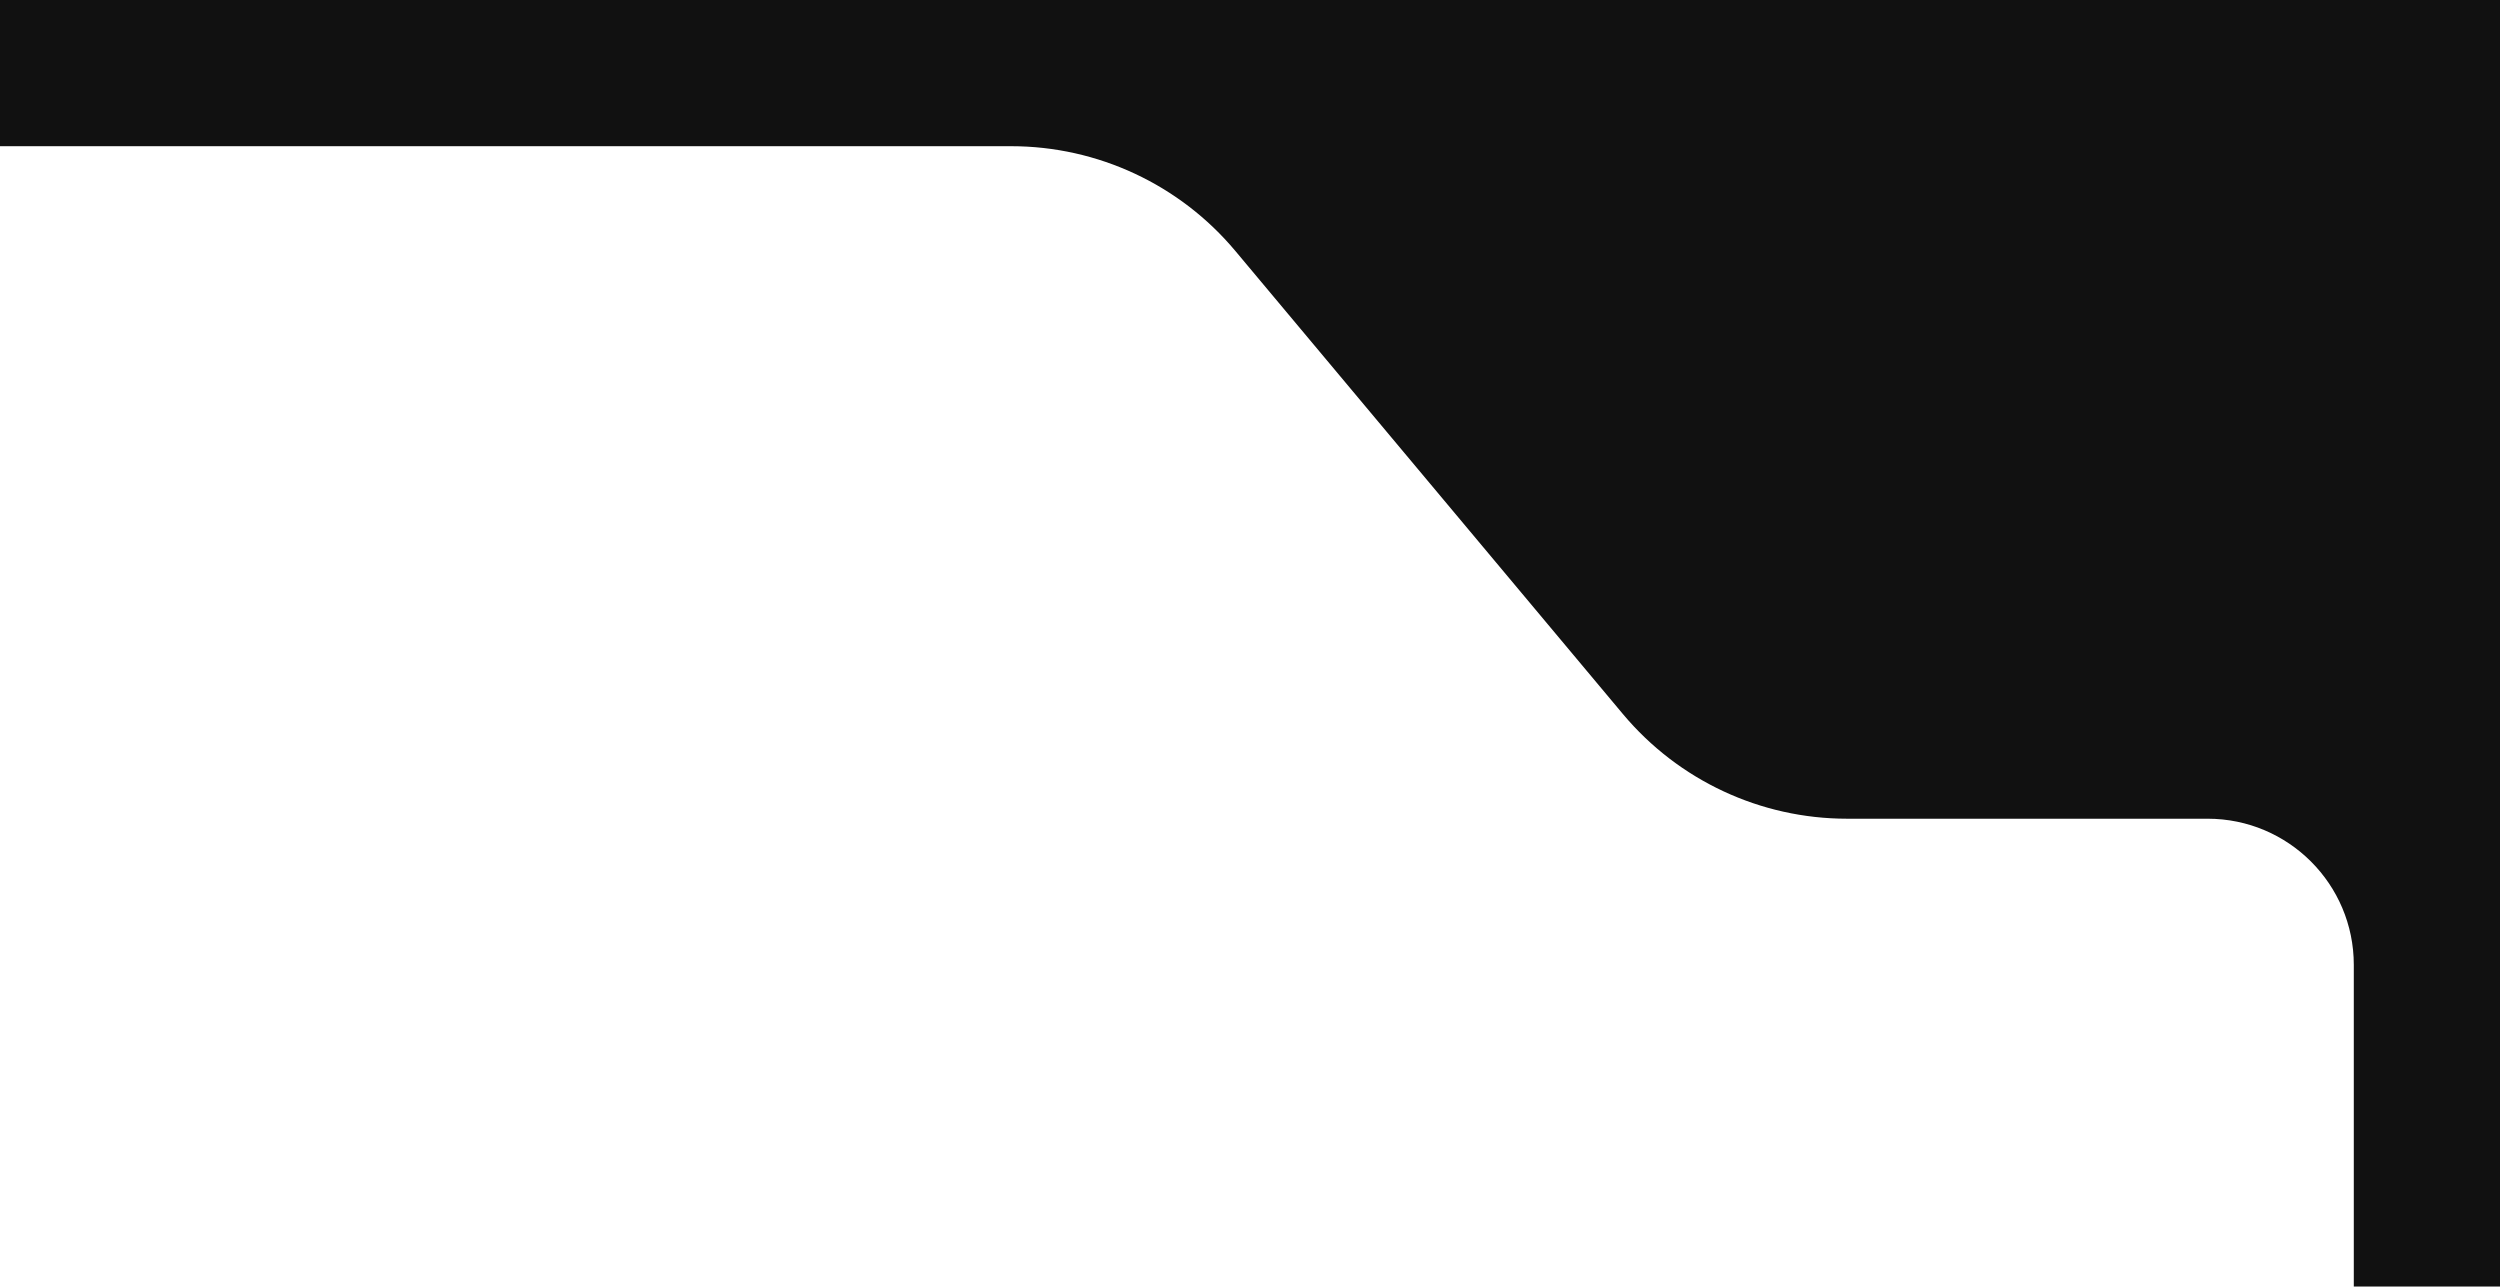
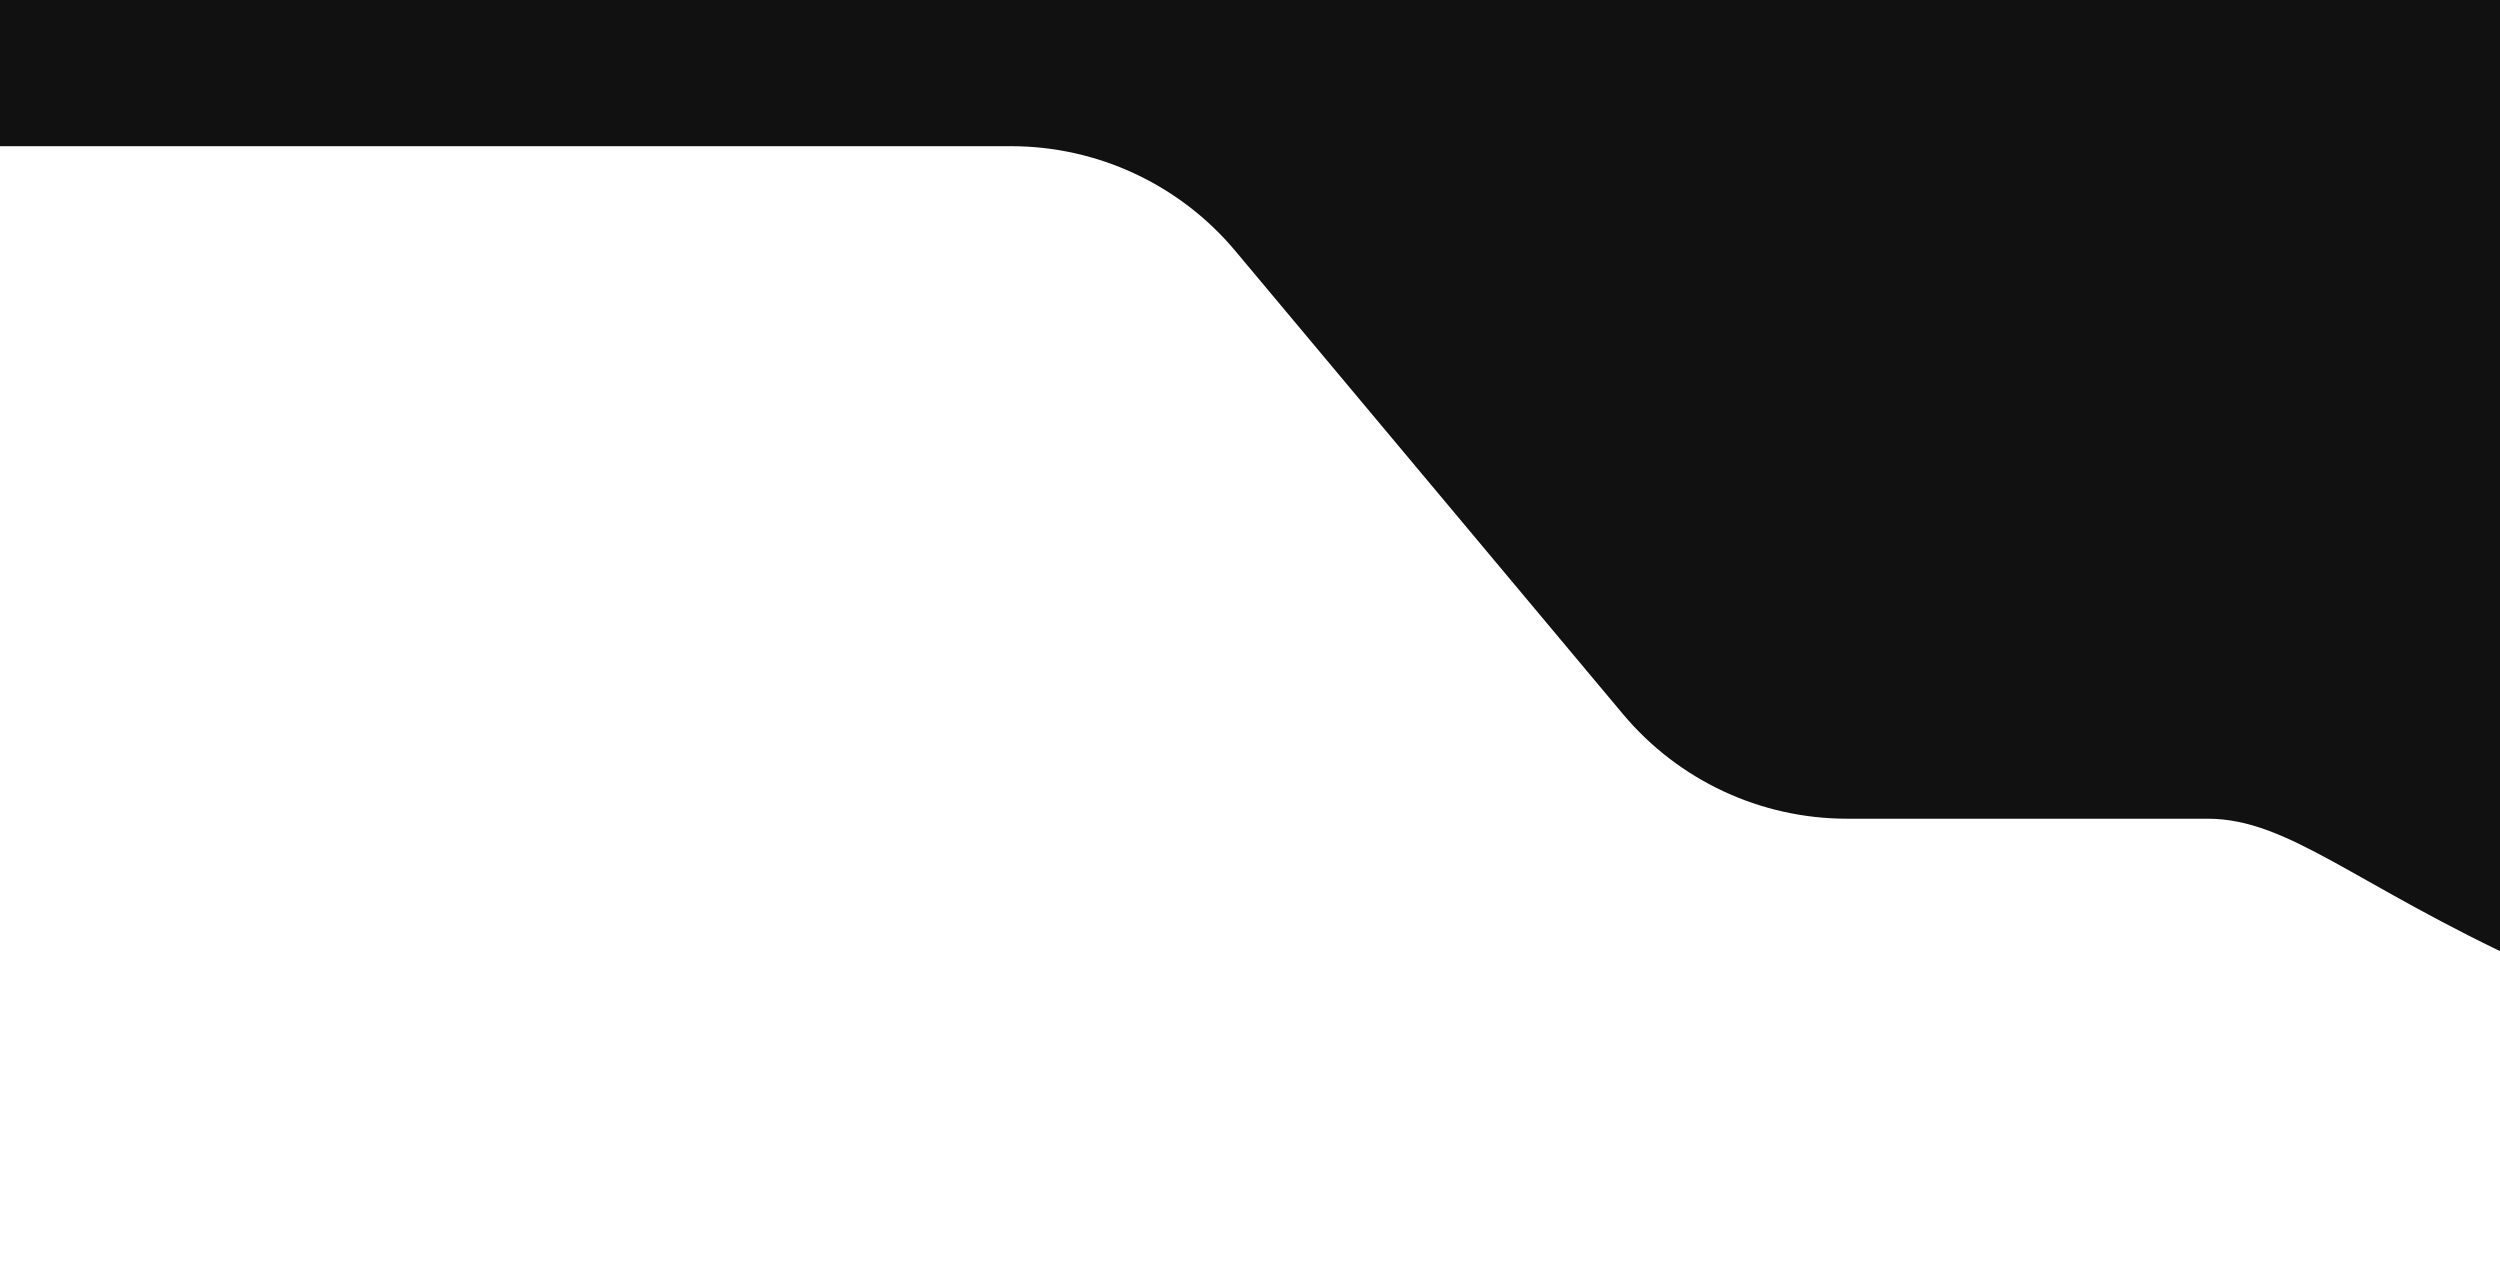
<svg xmlns="http://www.w3.org/2000/svg" width="171" height="88" viewBox="0 0 171 88" fill="none">
-   <path d="M111.004 48.837L84.496 17.163C80.696 12.623 75.079 10 69.159 10H0V-2.5H160.5H173V88H161V66C161 60.477 156.523 56 151 56H126.341C120.421 56 114.804 53.377 111.004 48.837Z" fill="#111111" />
+   <path d="M111.004 48.837L84.496 17.163C80.696 12.623 75.079 10 69.159 10H0V-2.5H160.5H173V88V66C161 60.477 156.523 56 151 56H126.341C120.421 56 114.804 53.377 111.004 48.837Z" fill="#111111" />
</svg>